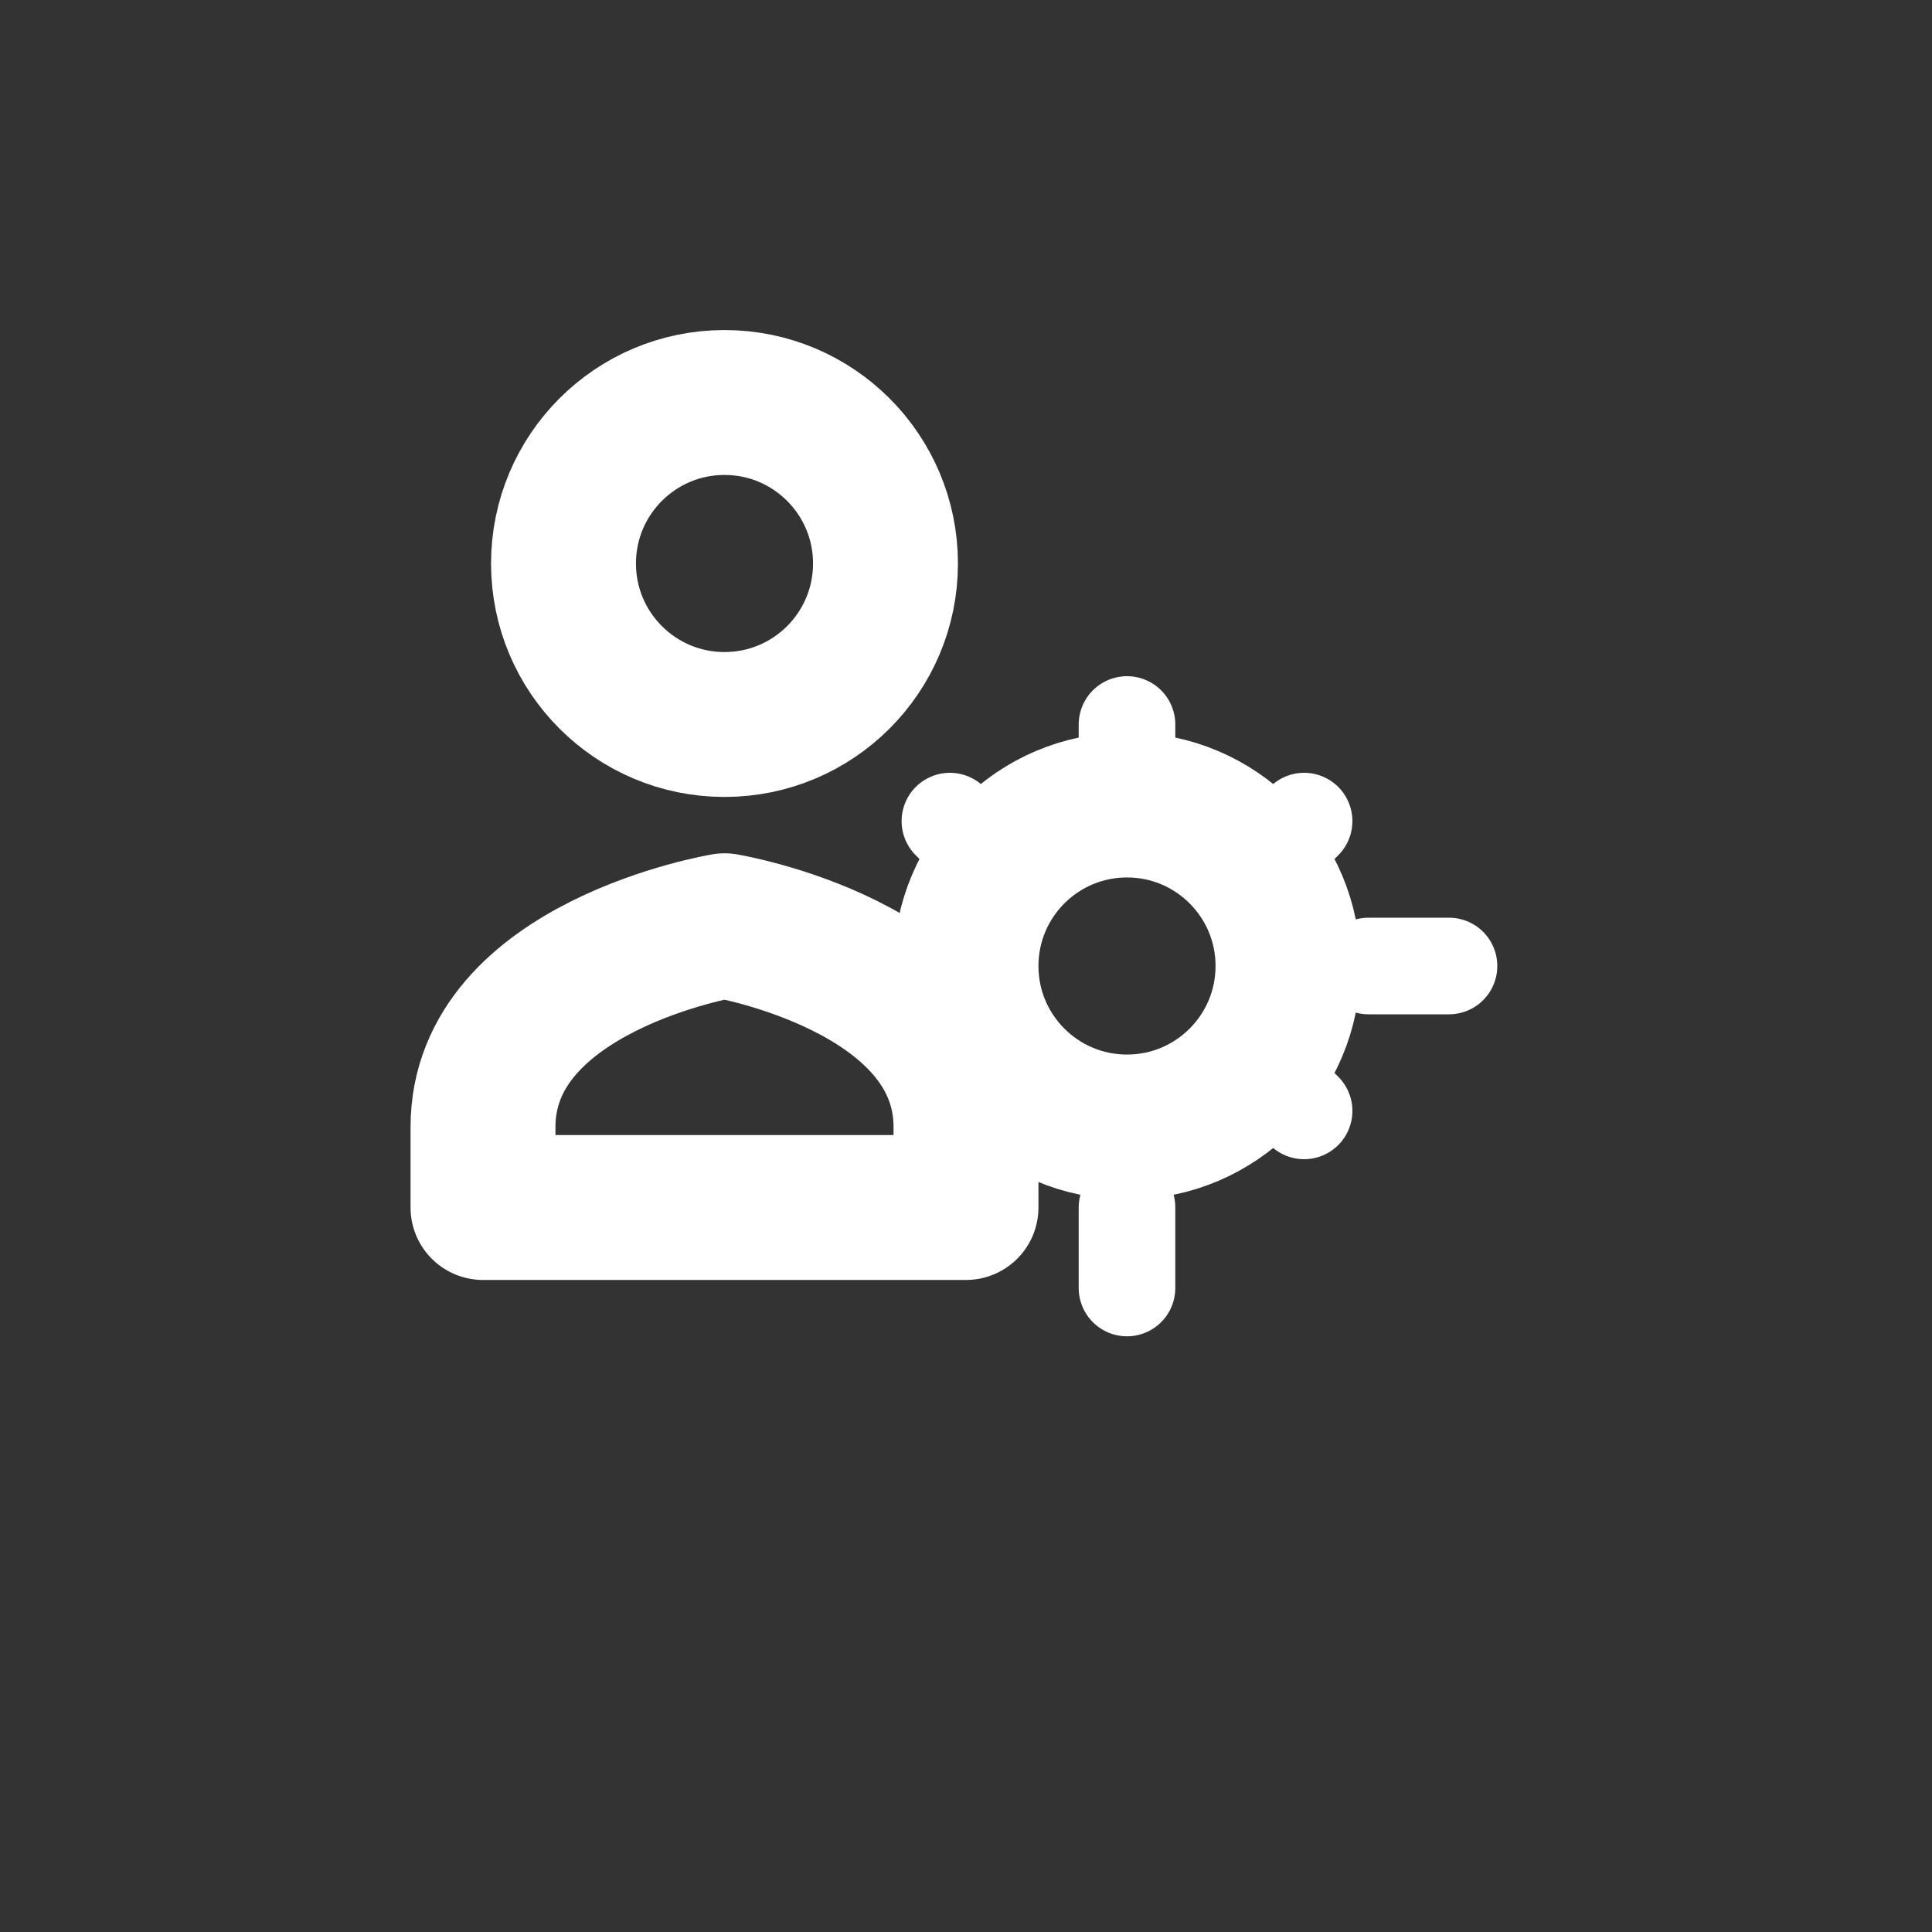
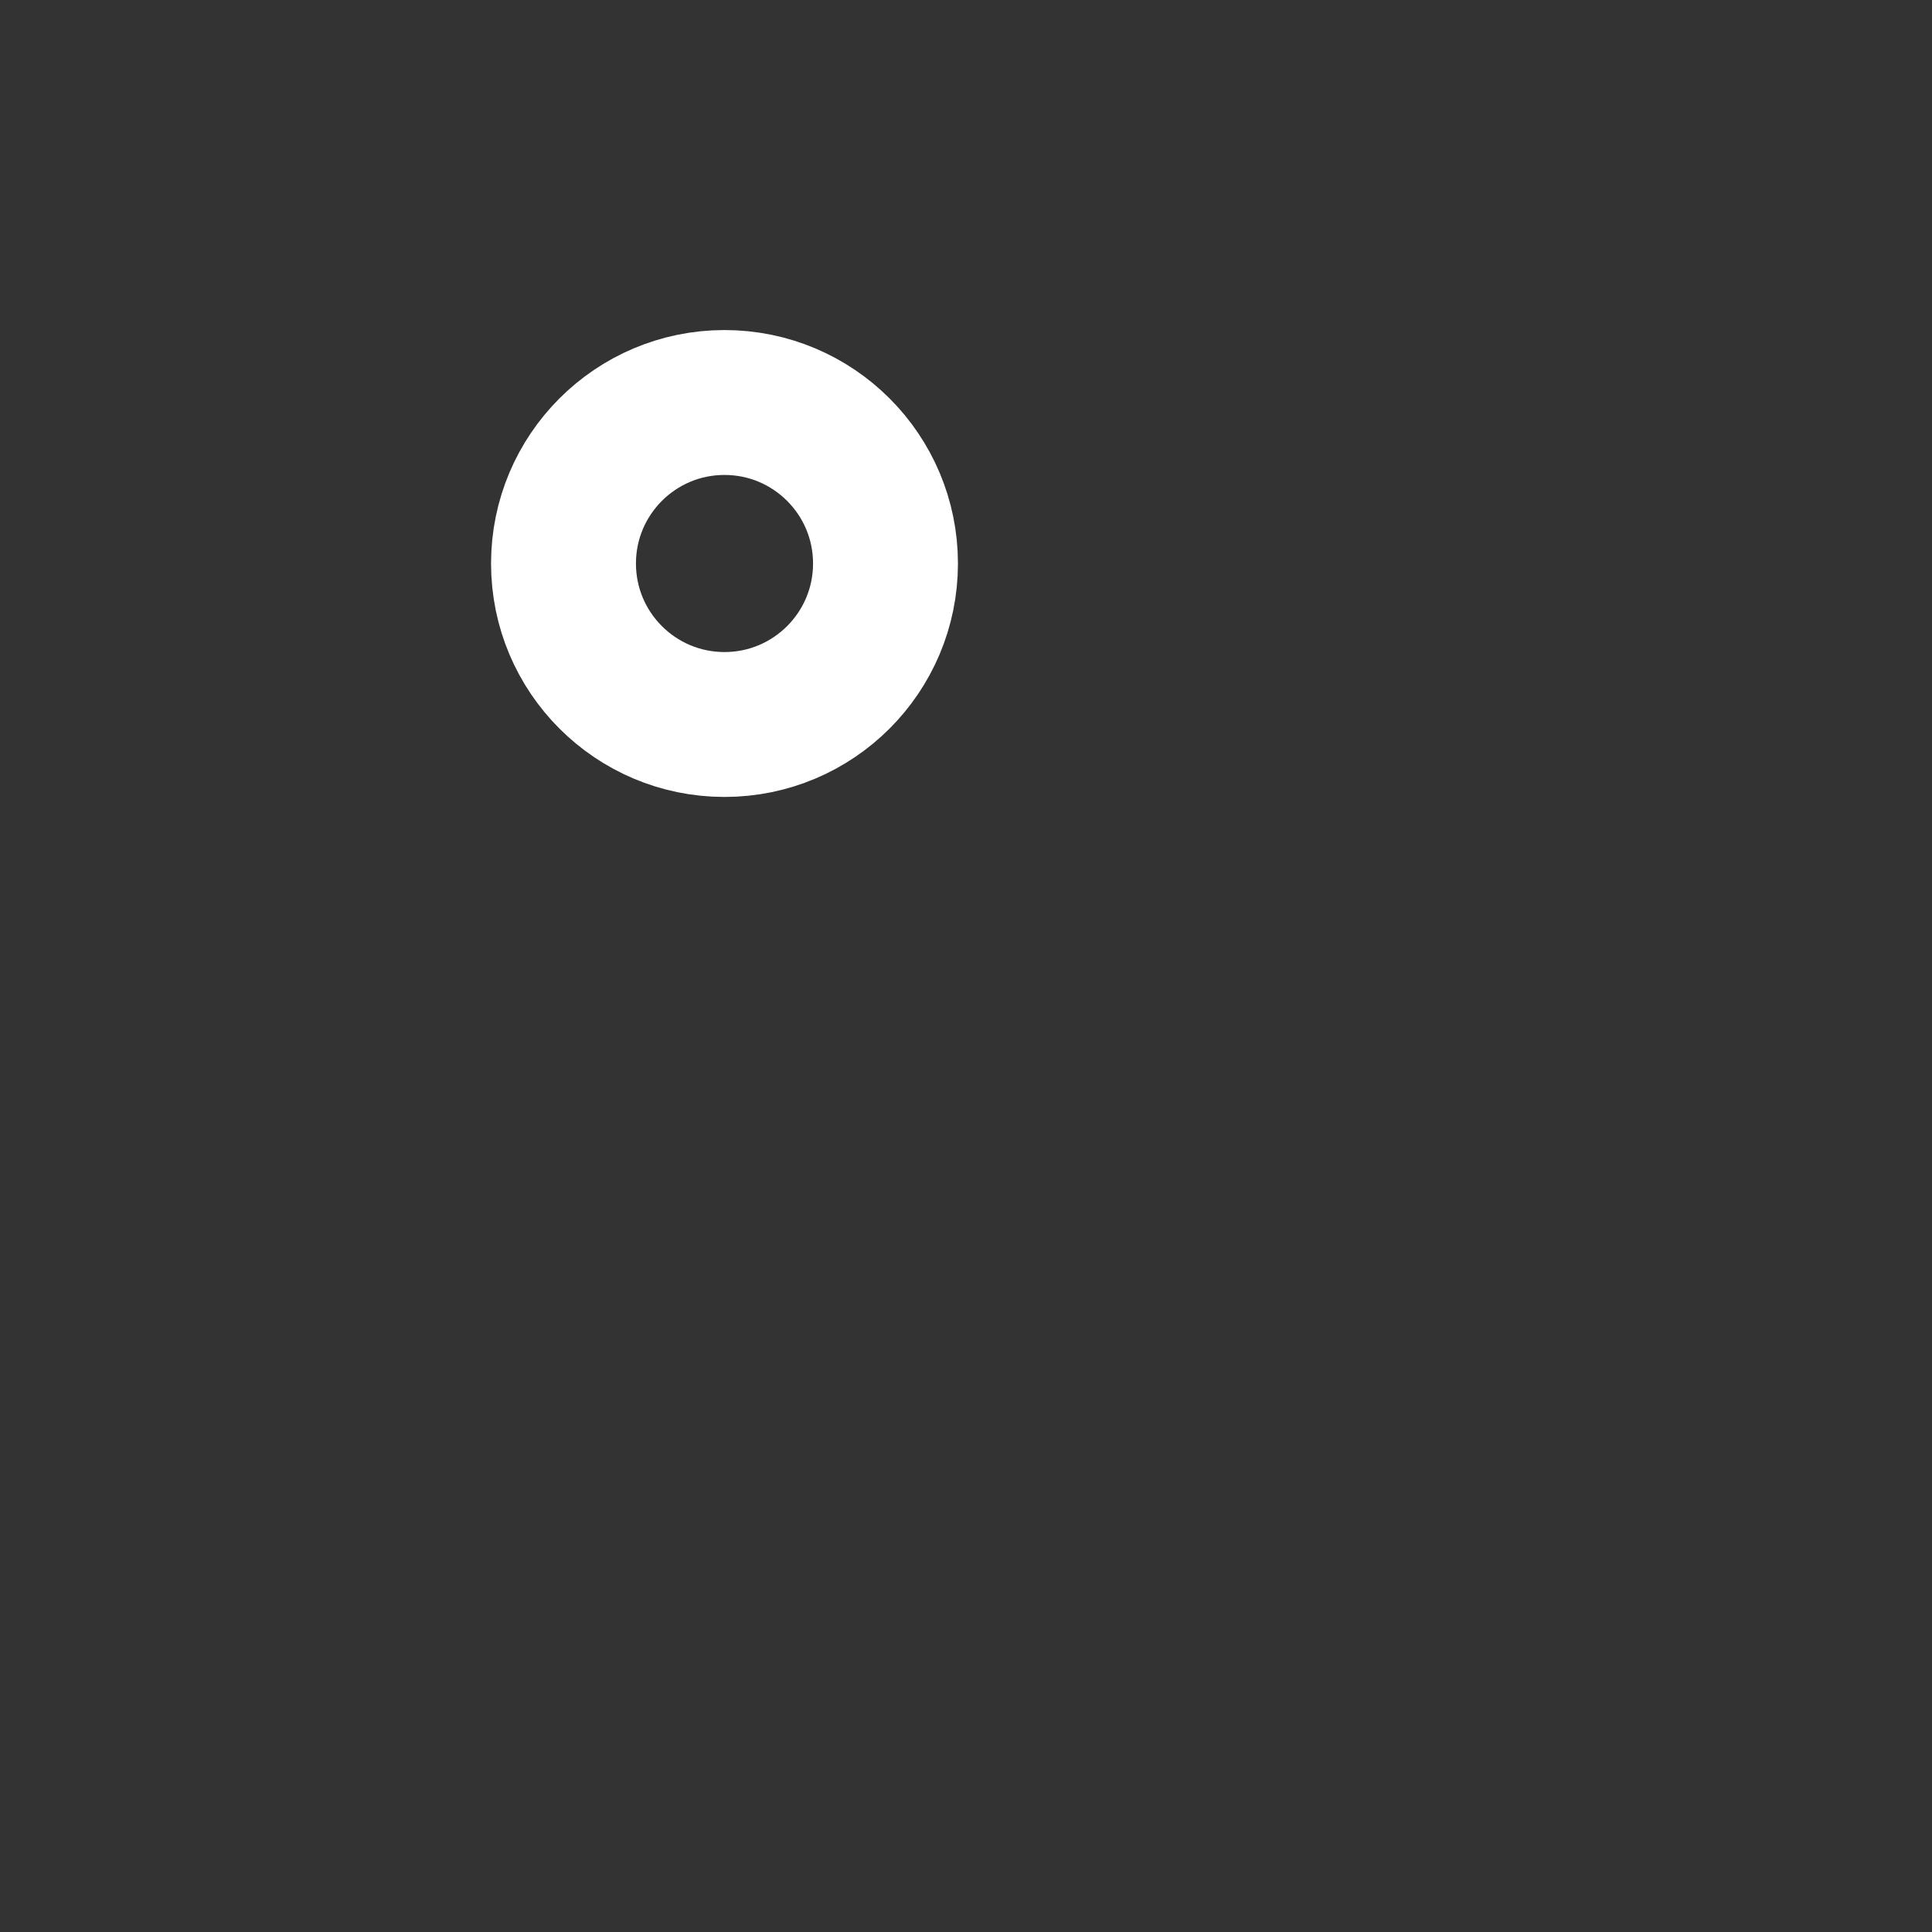
<svg xmlns="http://www.w3.org/2000/svg" width="30" height="30" viewBox="0 0 24 24" fill="none">
  <rect x="0" y="0" width="24" height="24" fill="#333333" stroke="none" />
  <g stroke="white" stroke-width="1.8" stroke-linecap="round" stroke-linejoin="round">
    <circle cx="9" cy="7" r="2" />
-     <path d="M6 14c0-2 3-2.5 3-2.5s3 .5 3 2.5v1H6v-1z" />
    <g transform="translate(14,8)">
-       <circle cx="0" cy="4" r="2" />
-       <path d="M0 1v1M0 7v1M2.2 2.2l-.7.7M-2.2 2.2l.7.7M2.2 5.8l-.7-.7M-2.2 5.8l.7-.7M3 4h1M-3 4h1" stroke="white" stroke-width="1.2" stroke-linecap="round" />
-     </g>
+       </g>
  </g>
</svg>